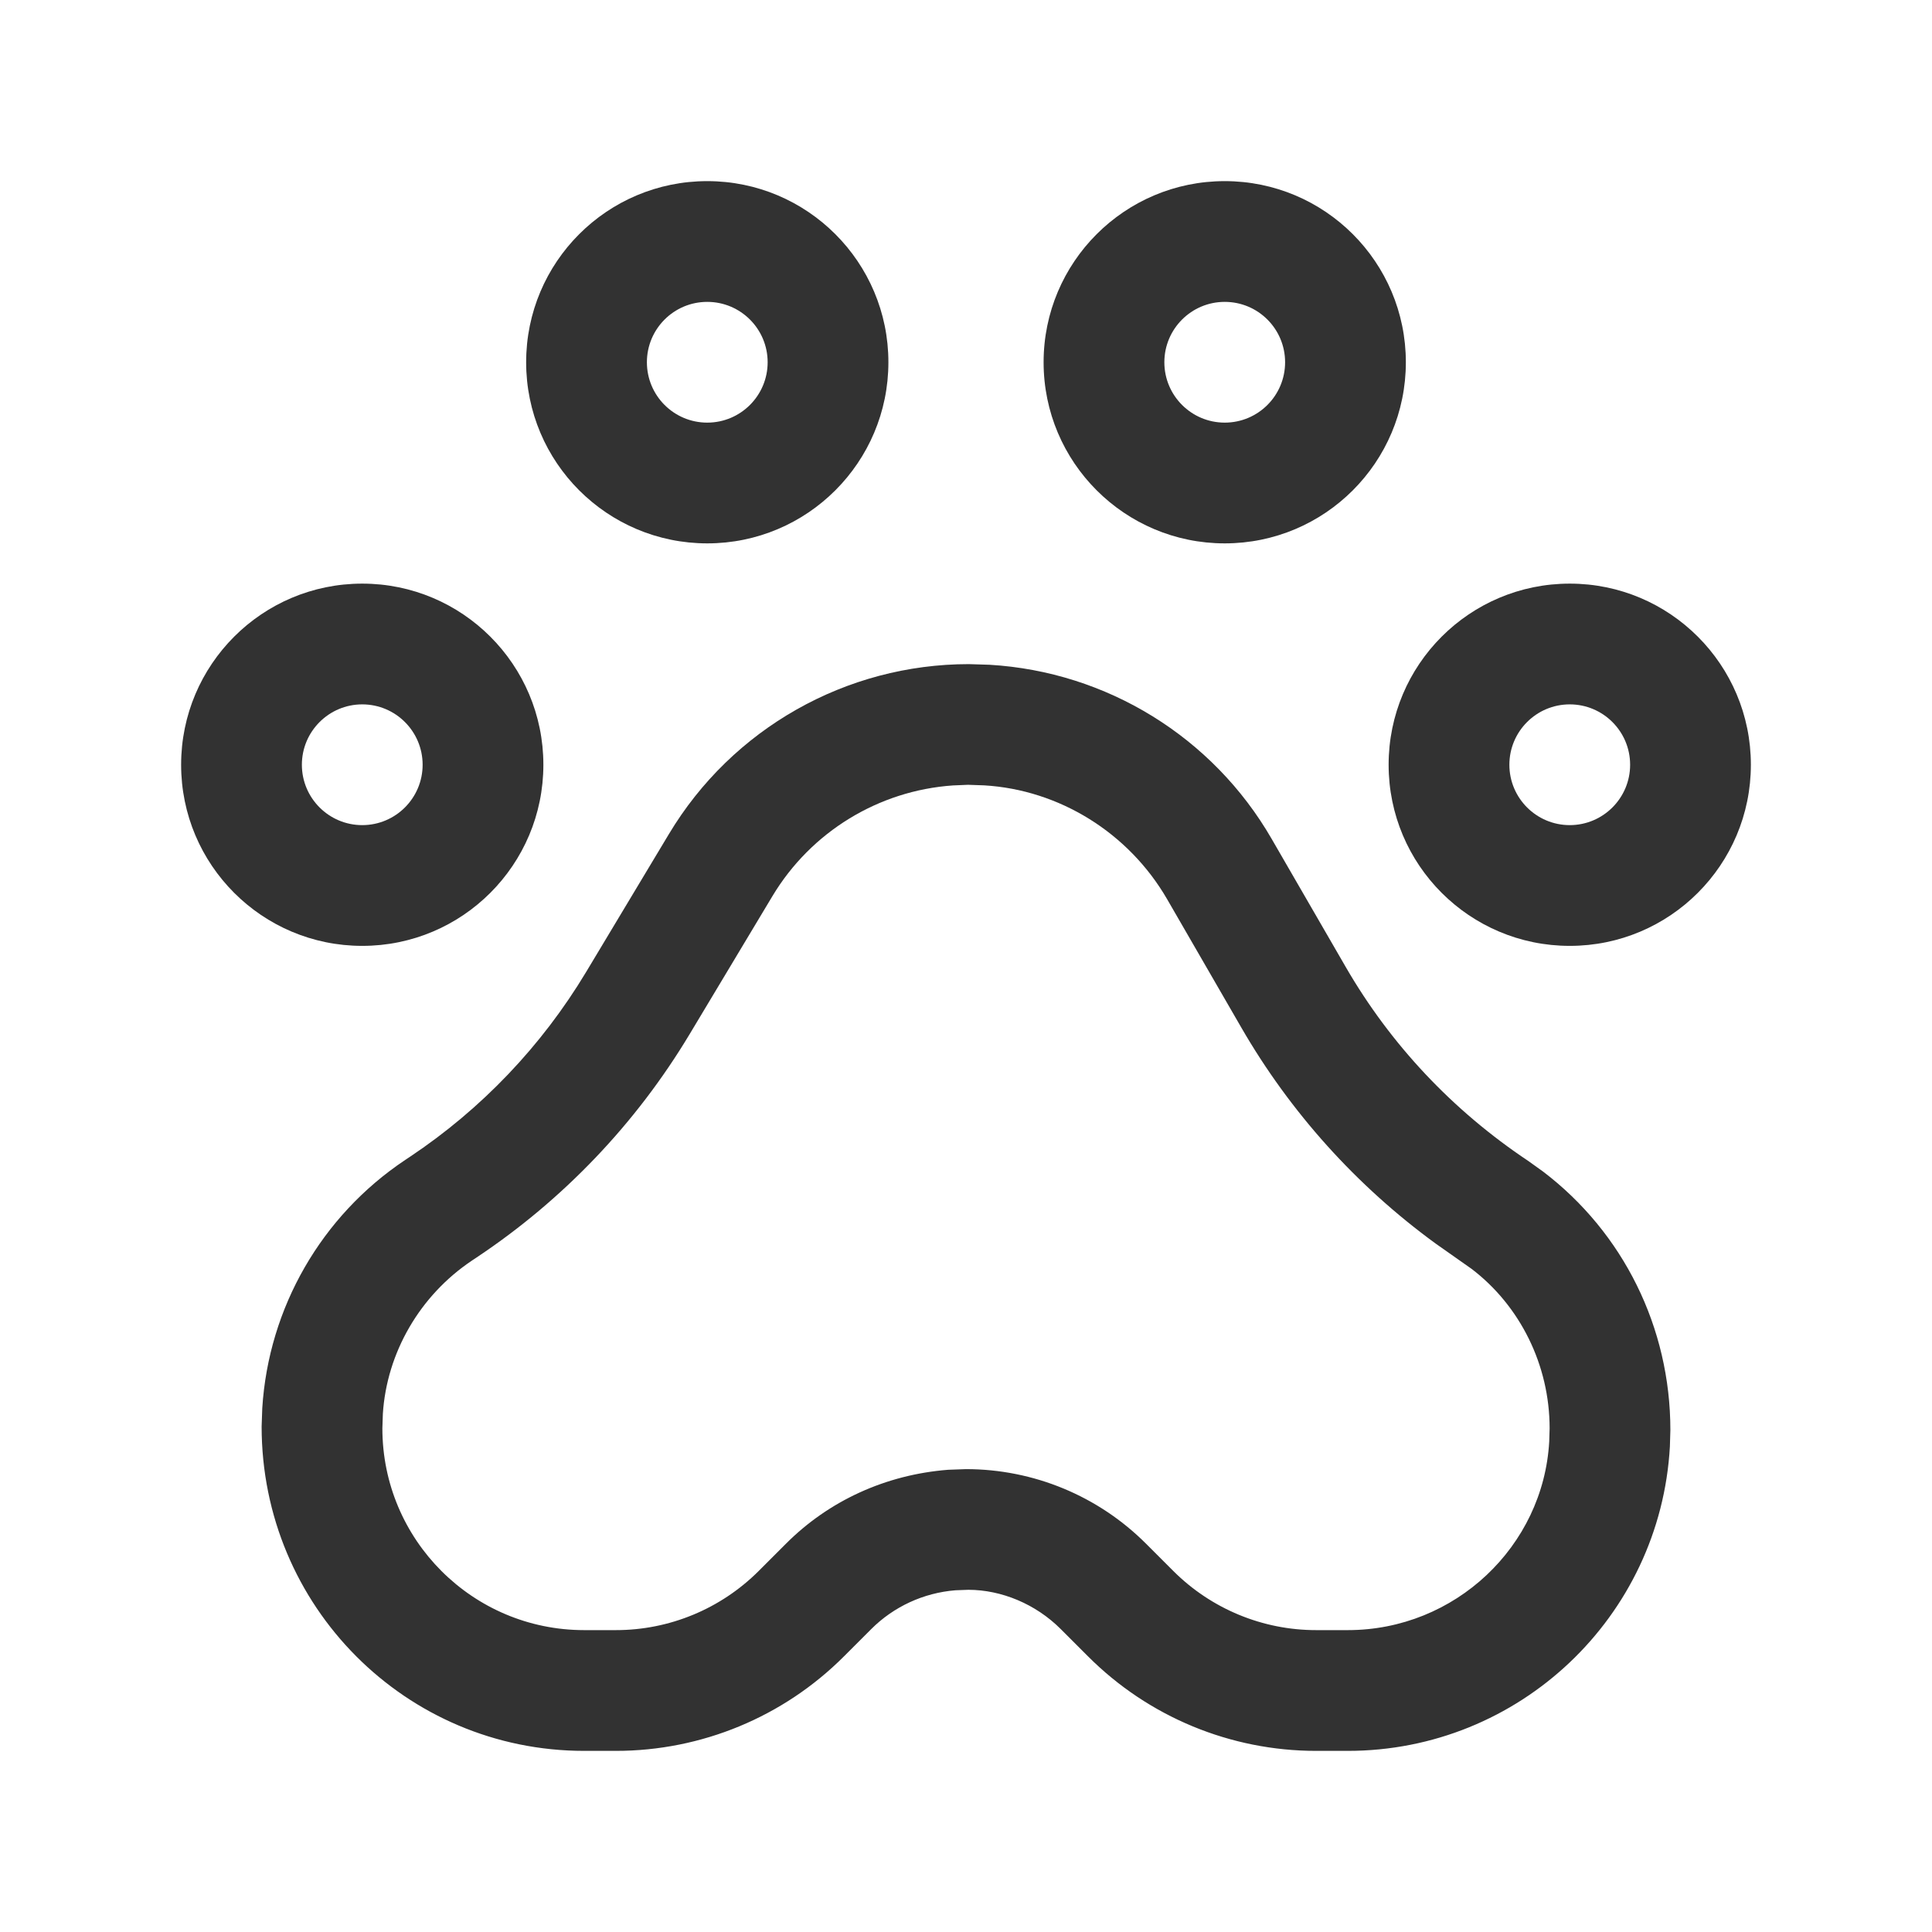
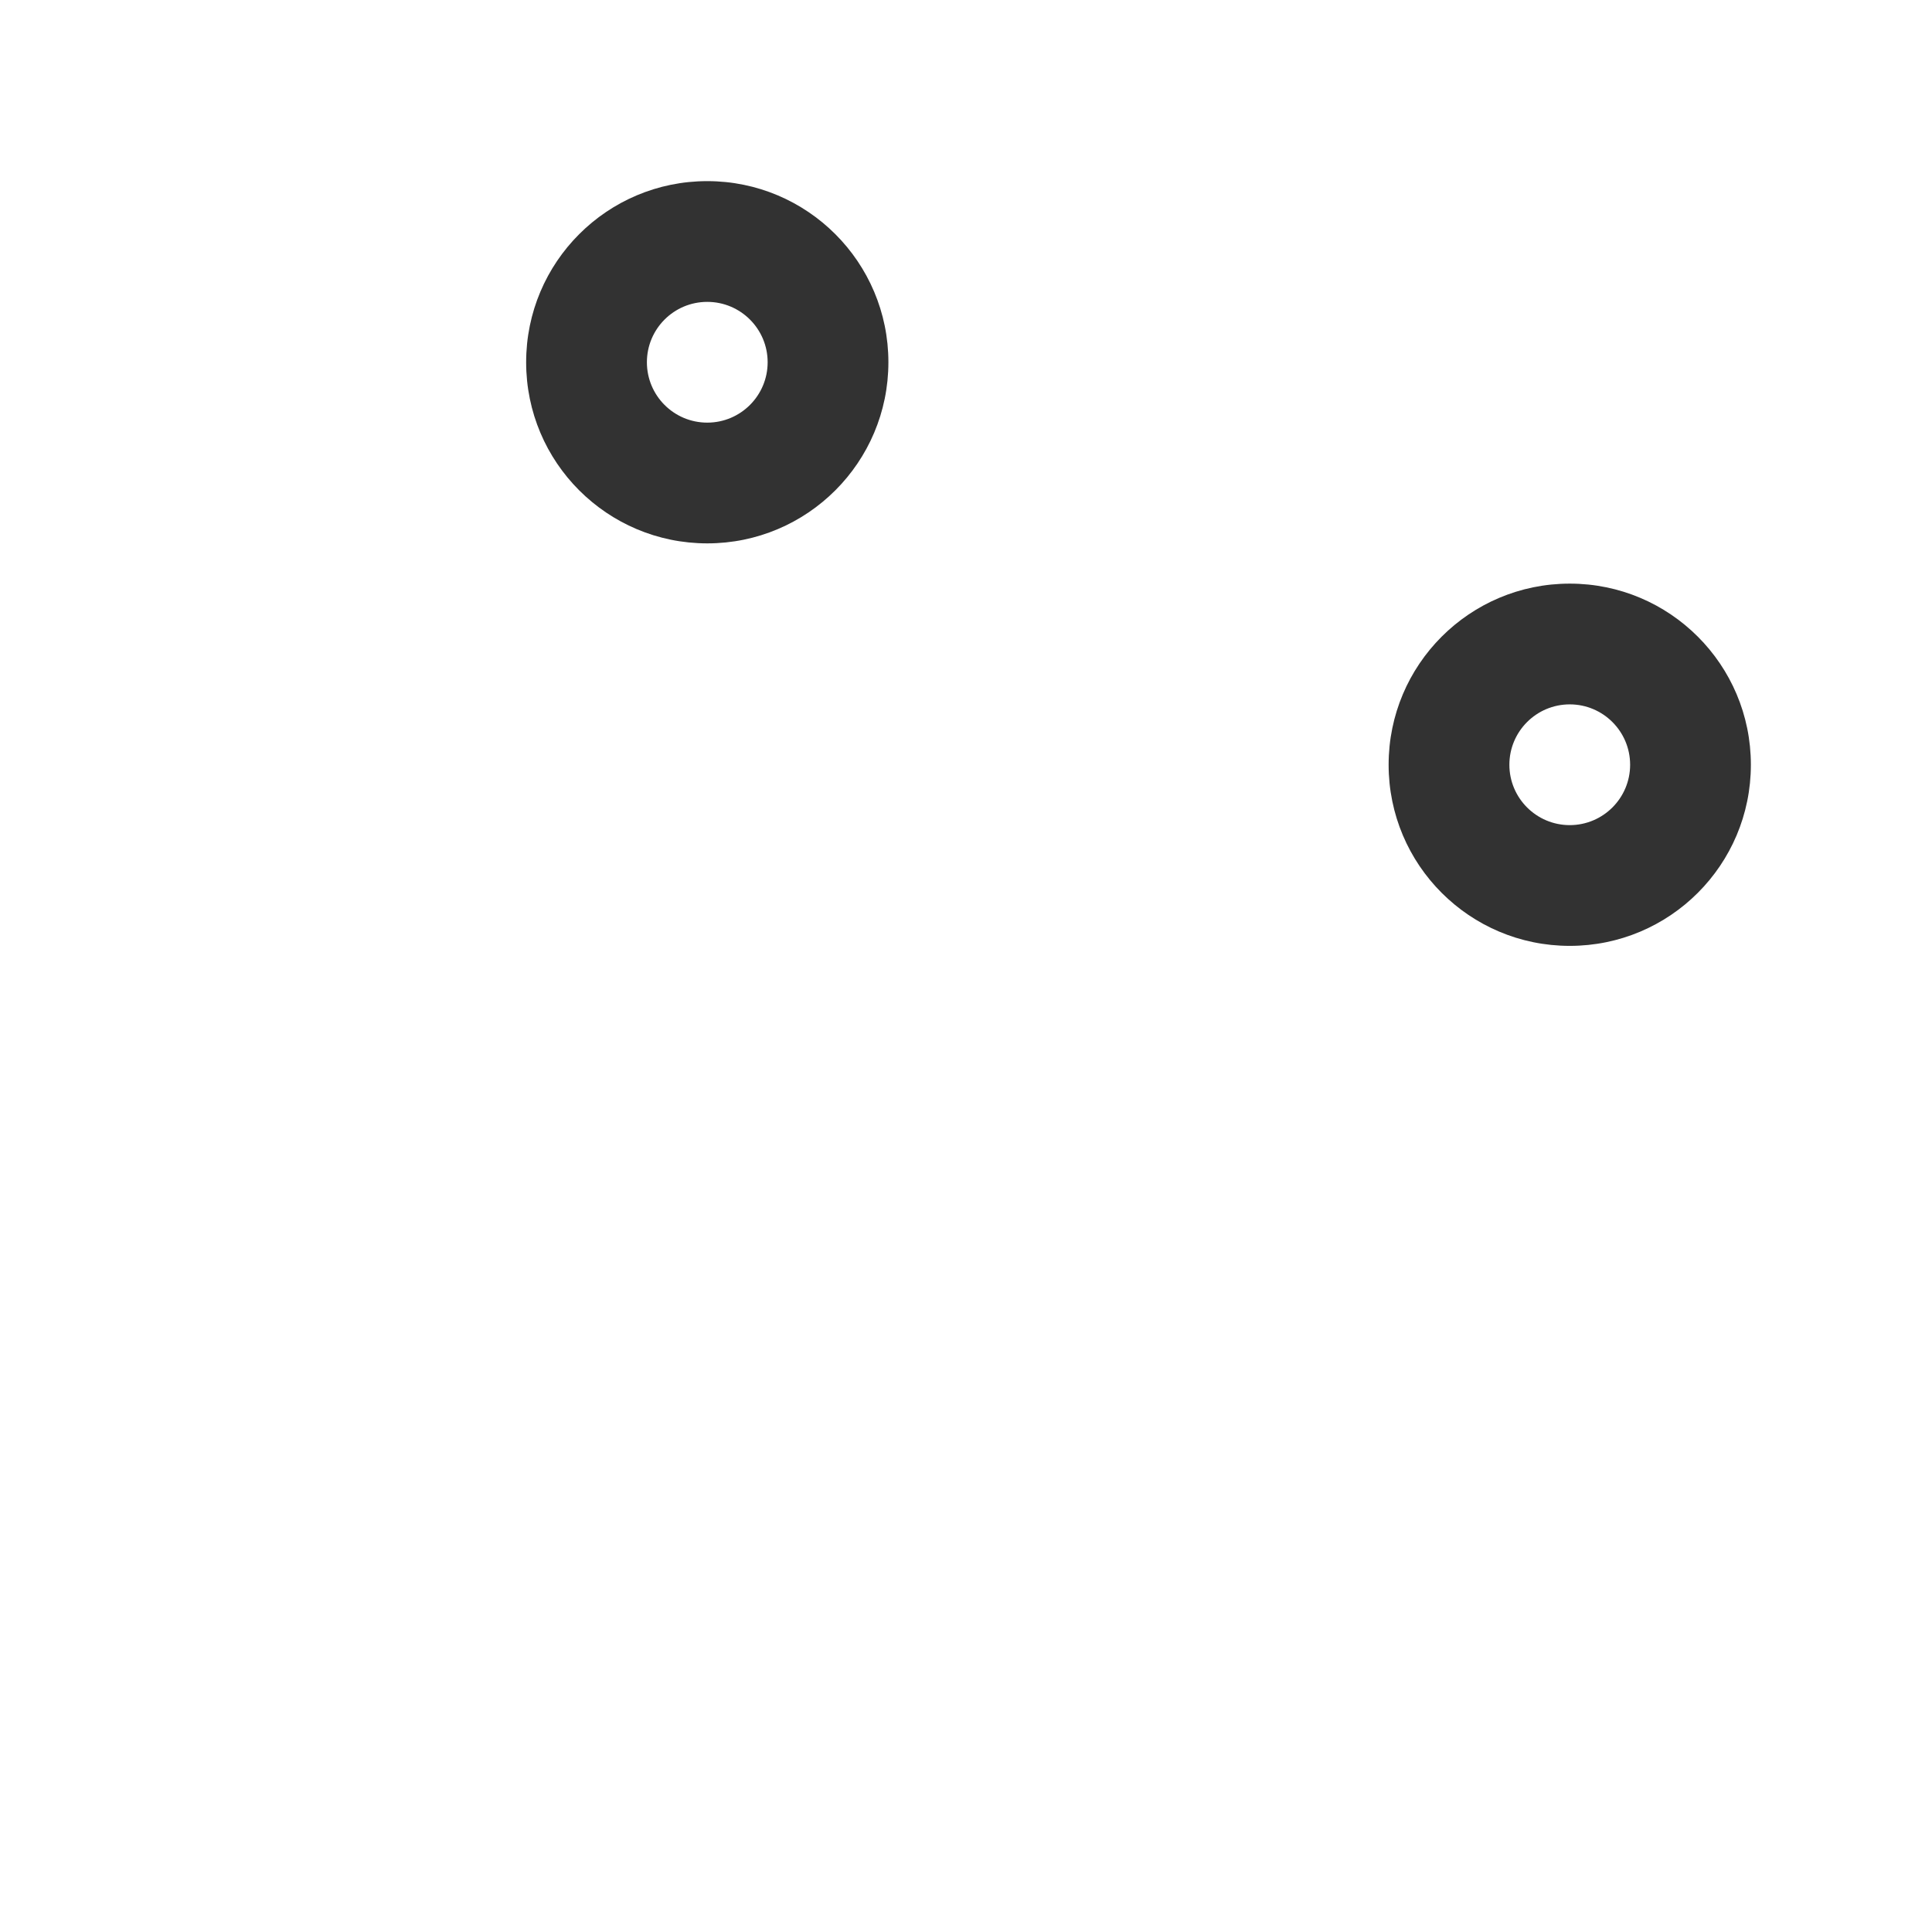
<svg xmlns="http://www.w3.org/2000/svg" viewBox="0 0 24 24" version="1.1">
  <g>
    <g>
      <g>
        <g>
-           <path d="M12.293 8.258L12.036 8.25C10.509 8.25 9.095 9.051 8.31 10.36L7.28 12.076C6.729 12.993 5.982 13.777 5.091 14.371L5.034 14.409C3.992 15.104 3.336 16.246 3.258 17.493L3.25 17.72C3.25 19.956 5.044 21.75 7.257 21.75H7.651C8.714 21.75 9.733 21.328 10.484 20.576L10.823 20.237C11.103 19.957 11.474 19.787 11.868 19.755L12.03 19.749C12.441 19.75 12.865 19.925 13.177 20.237L13.516 20.576C14.267 21.328 15.286 21.75 16.349 21.75H16.743C18.872 21.75 20.625 20.086 20.744 17.97L20.75 17.764C20.75 16.49 20.164 15.311 19.169 14.554L18.985 14.422C18.042 13.793 17.273 12.973 16.717 12.012L15.797 10.421C15.066 9.155 13.748 8.344 12.293 8.258ZM11.837 9.757L12.025 9.749 12.226 9.756C13.157 9.811 14.02 10.343 14.499 11.171L15.419 12.763C16.028 13.818 16.852 14.732 17.834 15.448L18.28 15.762C18.884 16.221 19.25 16.959 19.25 17.743L19.245 17.907C19.172 19.209 18.075 20.25 16.743 20.25H16.349C15.684 20.25 15.047 19.986 14.576 19.516L14.237 19.177C13.644 18.583 12.839 18.25 12 18.25L11.779 18.258C11 18.319 10.295 18.644 9.763 19.177L9.424 19.516C8.953 19.986 8.316 20.25 7.651 20.25H7.257C5.872 20.25 4.75 19.128 4.75 17.743L4.756 17.563C4.804 16.806 5.214 16.092 5.866 15.657L5.923 15.619C6.999 14.902 7.901 13.956 8.566 12.848L9.596 11.131C10.076 10.332 10.915 9.821 11.837 9.757Z" stroke="none" fill="#323232" />
-           <path d="M4.5 7.25C3.257 7.25 2.25 8.257 2.25 9.5 2.25 10.743 3.257 11.75 4.5 11.75 5.743 11.75 6.75 10.743 6.75 9.5 6.75 8.257 5.743 7.25 4.5 7.25ZM4.5 8.75C4.914 8.75 5.25 9.086 5.25 9.5 5.25 9.914 4.914 10.25 4.5 10.25 4.086 10.25 3.75 9.914 3.75 9.5 3.75 9.086 4.086 8.75 4.5 8.75Z" stroke="none" fill="#323232" />
          <path d="M19.5 7.25C18.257 7.25 17.25 8.257 17.25 9.5 17.25 10.743 18.257 11.75 19.5 11.75 20.743 11.75 21.75 10.743 21.75 9.5 21.75 8.257 20.743 7.25 19.5 7.25ZM19.5 8.75C19.914 8.75 20.25 9.086 20.25 9.5 20.25 9.914 19.914 10.25 19.5 10.25 19.086 10.25 18.75 9.914 18.75 9.5 18.75 9.086 19.086 8.75 19.5 8.75Z" stroke="none" fill="#323232" />
          <path d="M8.786 2.25C7.543 2.25 6.536 3.257 6.536 4.5 6.536 5.743 7.543 6.75 8.786 6.75 10.028 6.75 11.036 5.743 11.036 4.5 11.036 3.257 10.028 2.25 8.786 2.25ZM8.786 3.75C9.2 3.75 9.536 4.086 9.536 4.5 9.536 4.914 9.2 5.25 8.786 5.25 8.371 5.25 8.036 4.914 8.036 4.5 8.036 4.086 8.371 3.75 8.786 3.75Z" stroke="none" fill="#323232" />
-           <path d="M15.214 2.25C13.972 2.25 12.964 3.257 12.964 4.5 12.964 5.743 13.972 6.75 15.214 6.75 16.457 6.75 17.464 5.743 17.464 4.5 17.464 3.257 16.457 2.25 15.214 2.25ZM15.214 3.75C15.629 3.75 15.964 4.086 15.964 4.5 15.964 4.914 15.629 5.25 15.214 5.25 14.8 5.25 14.464 4.914 14.464 4.5 14.464 4.086 14.8 3.75 15.214 3.75Z" stroke="none" fill="#323232" />
          <rect fill-rule="evenodd" stroke="none" width="24" height="24" fill="none" />
        </g>
      </g>
    </g>
  </g>
</svg>